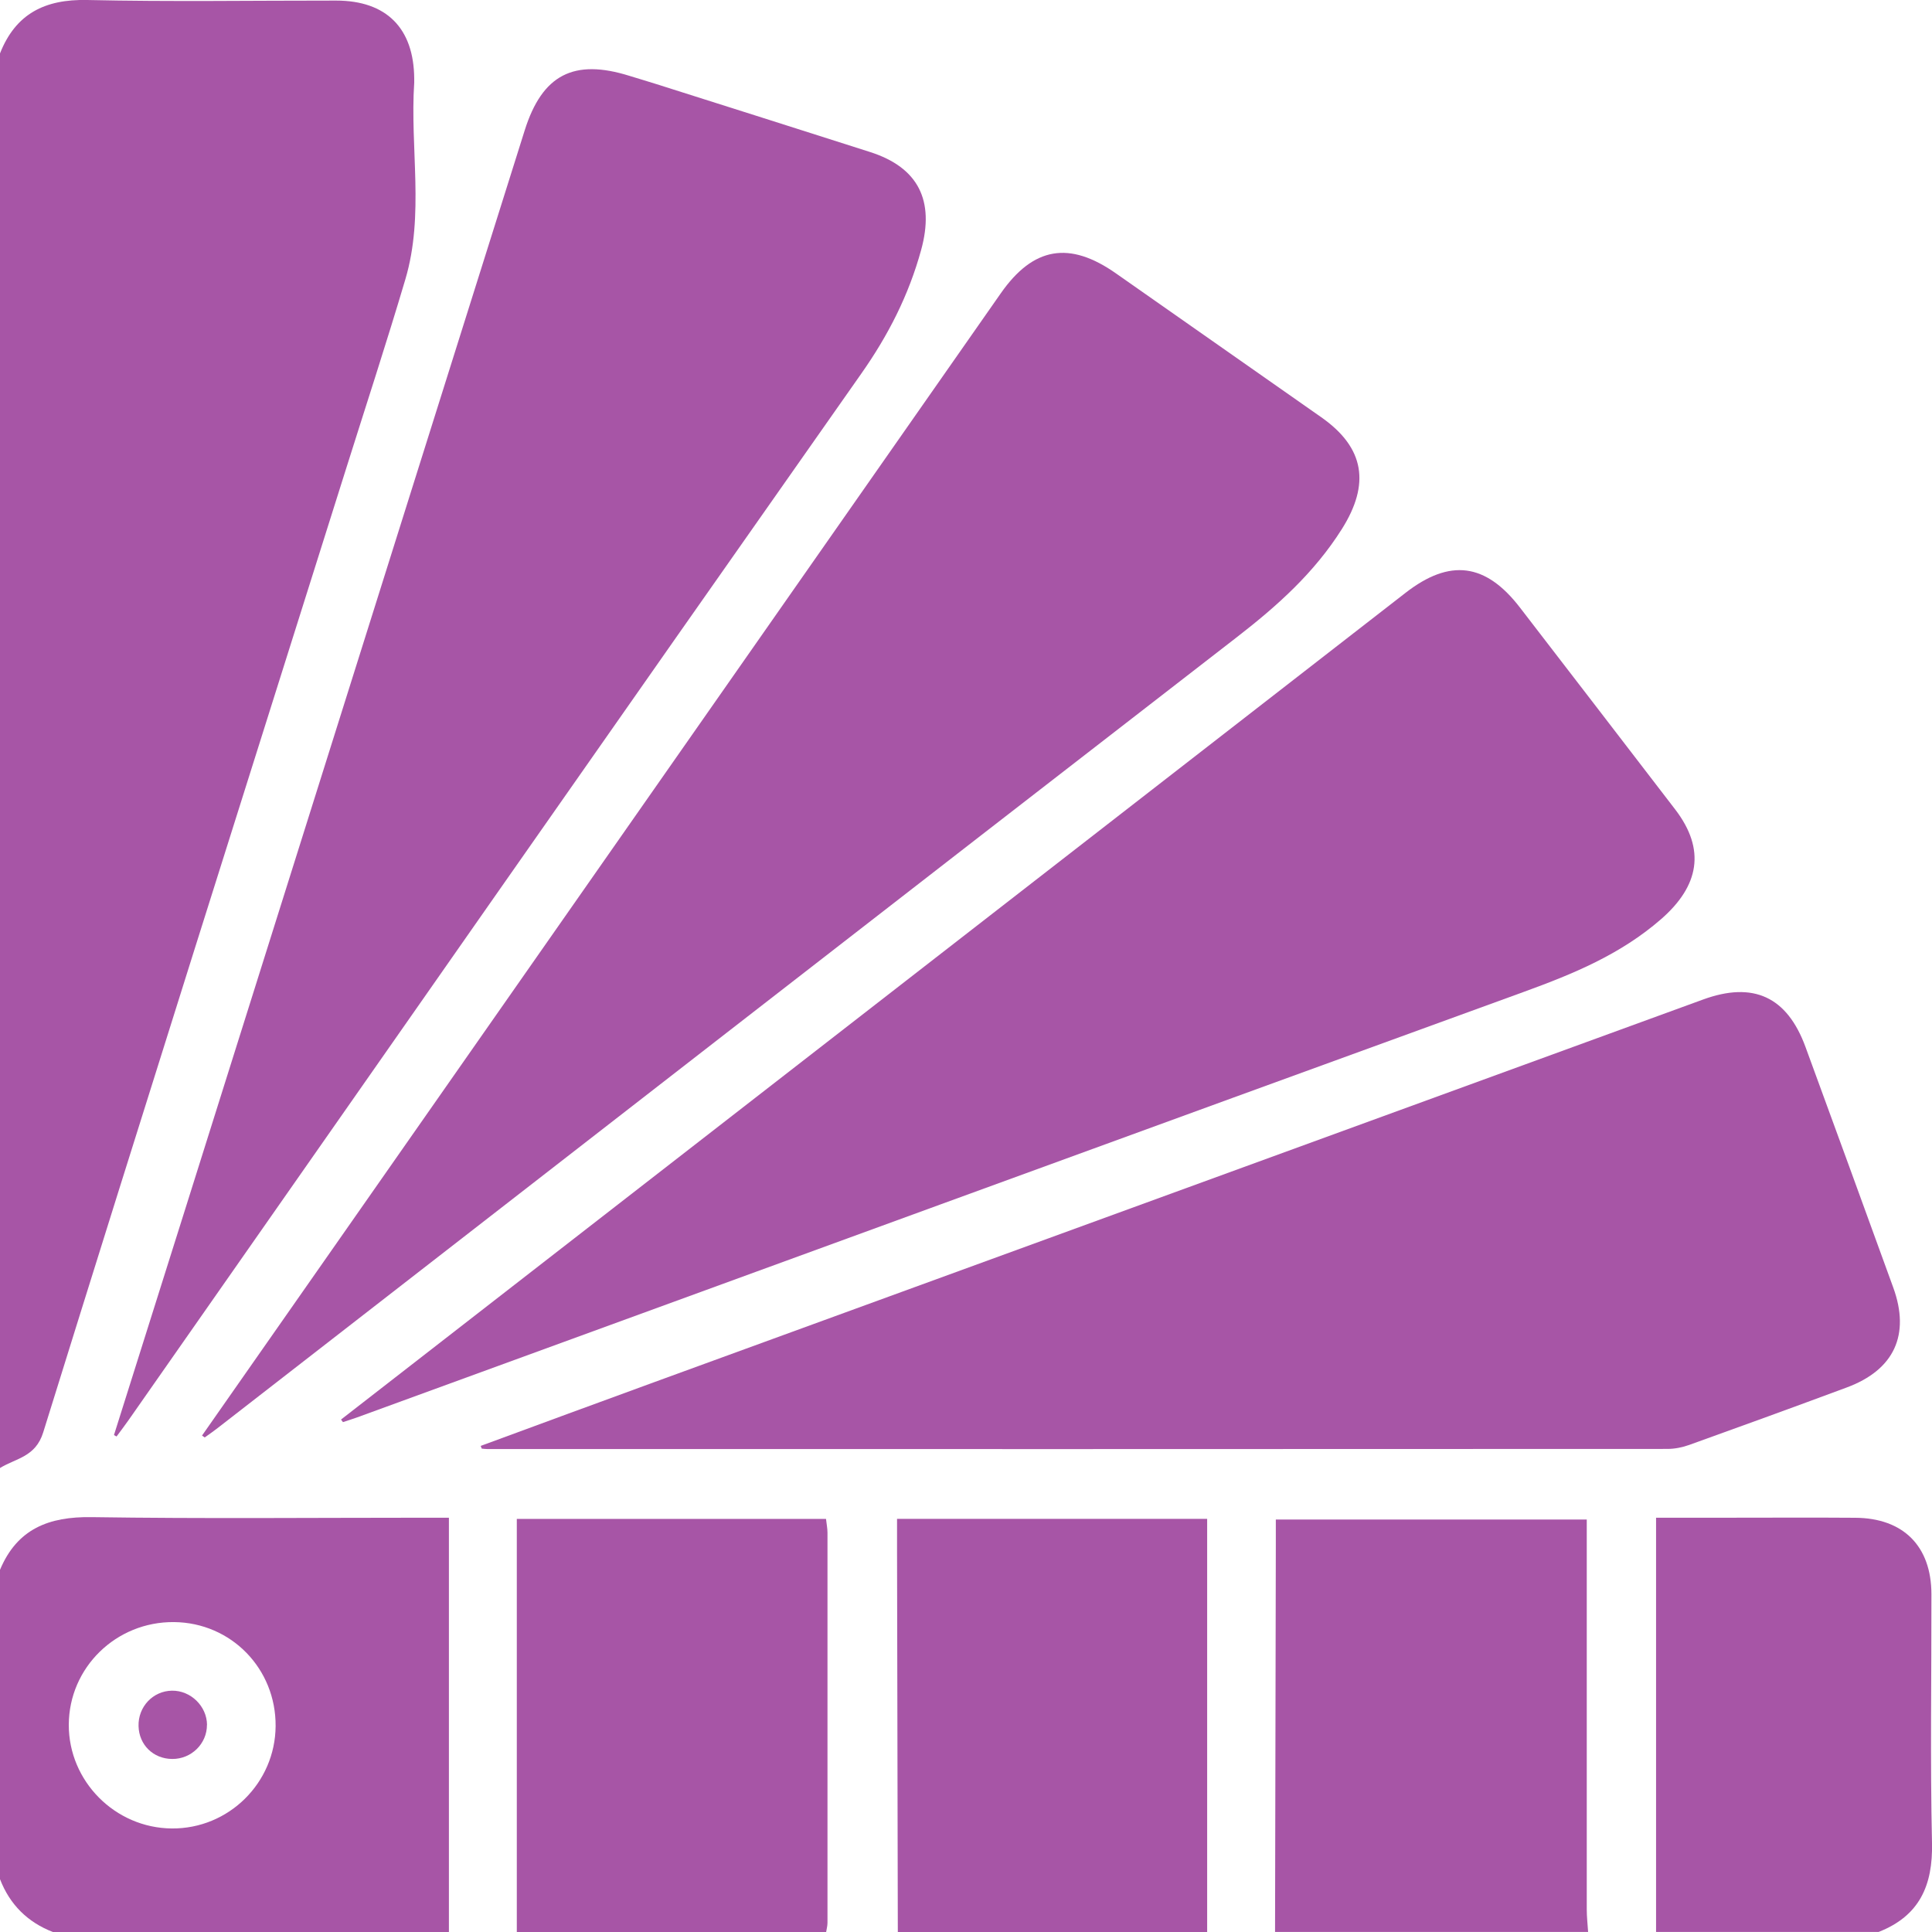
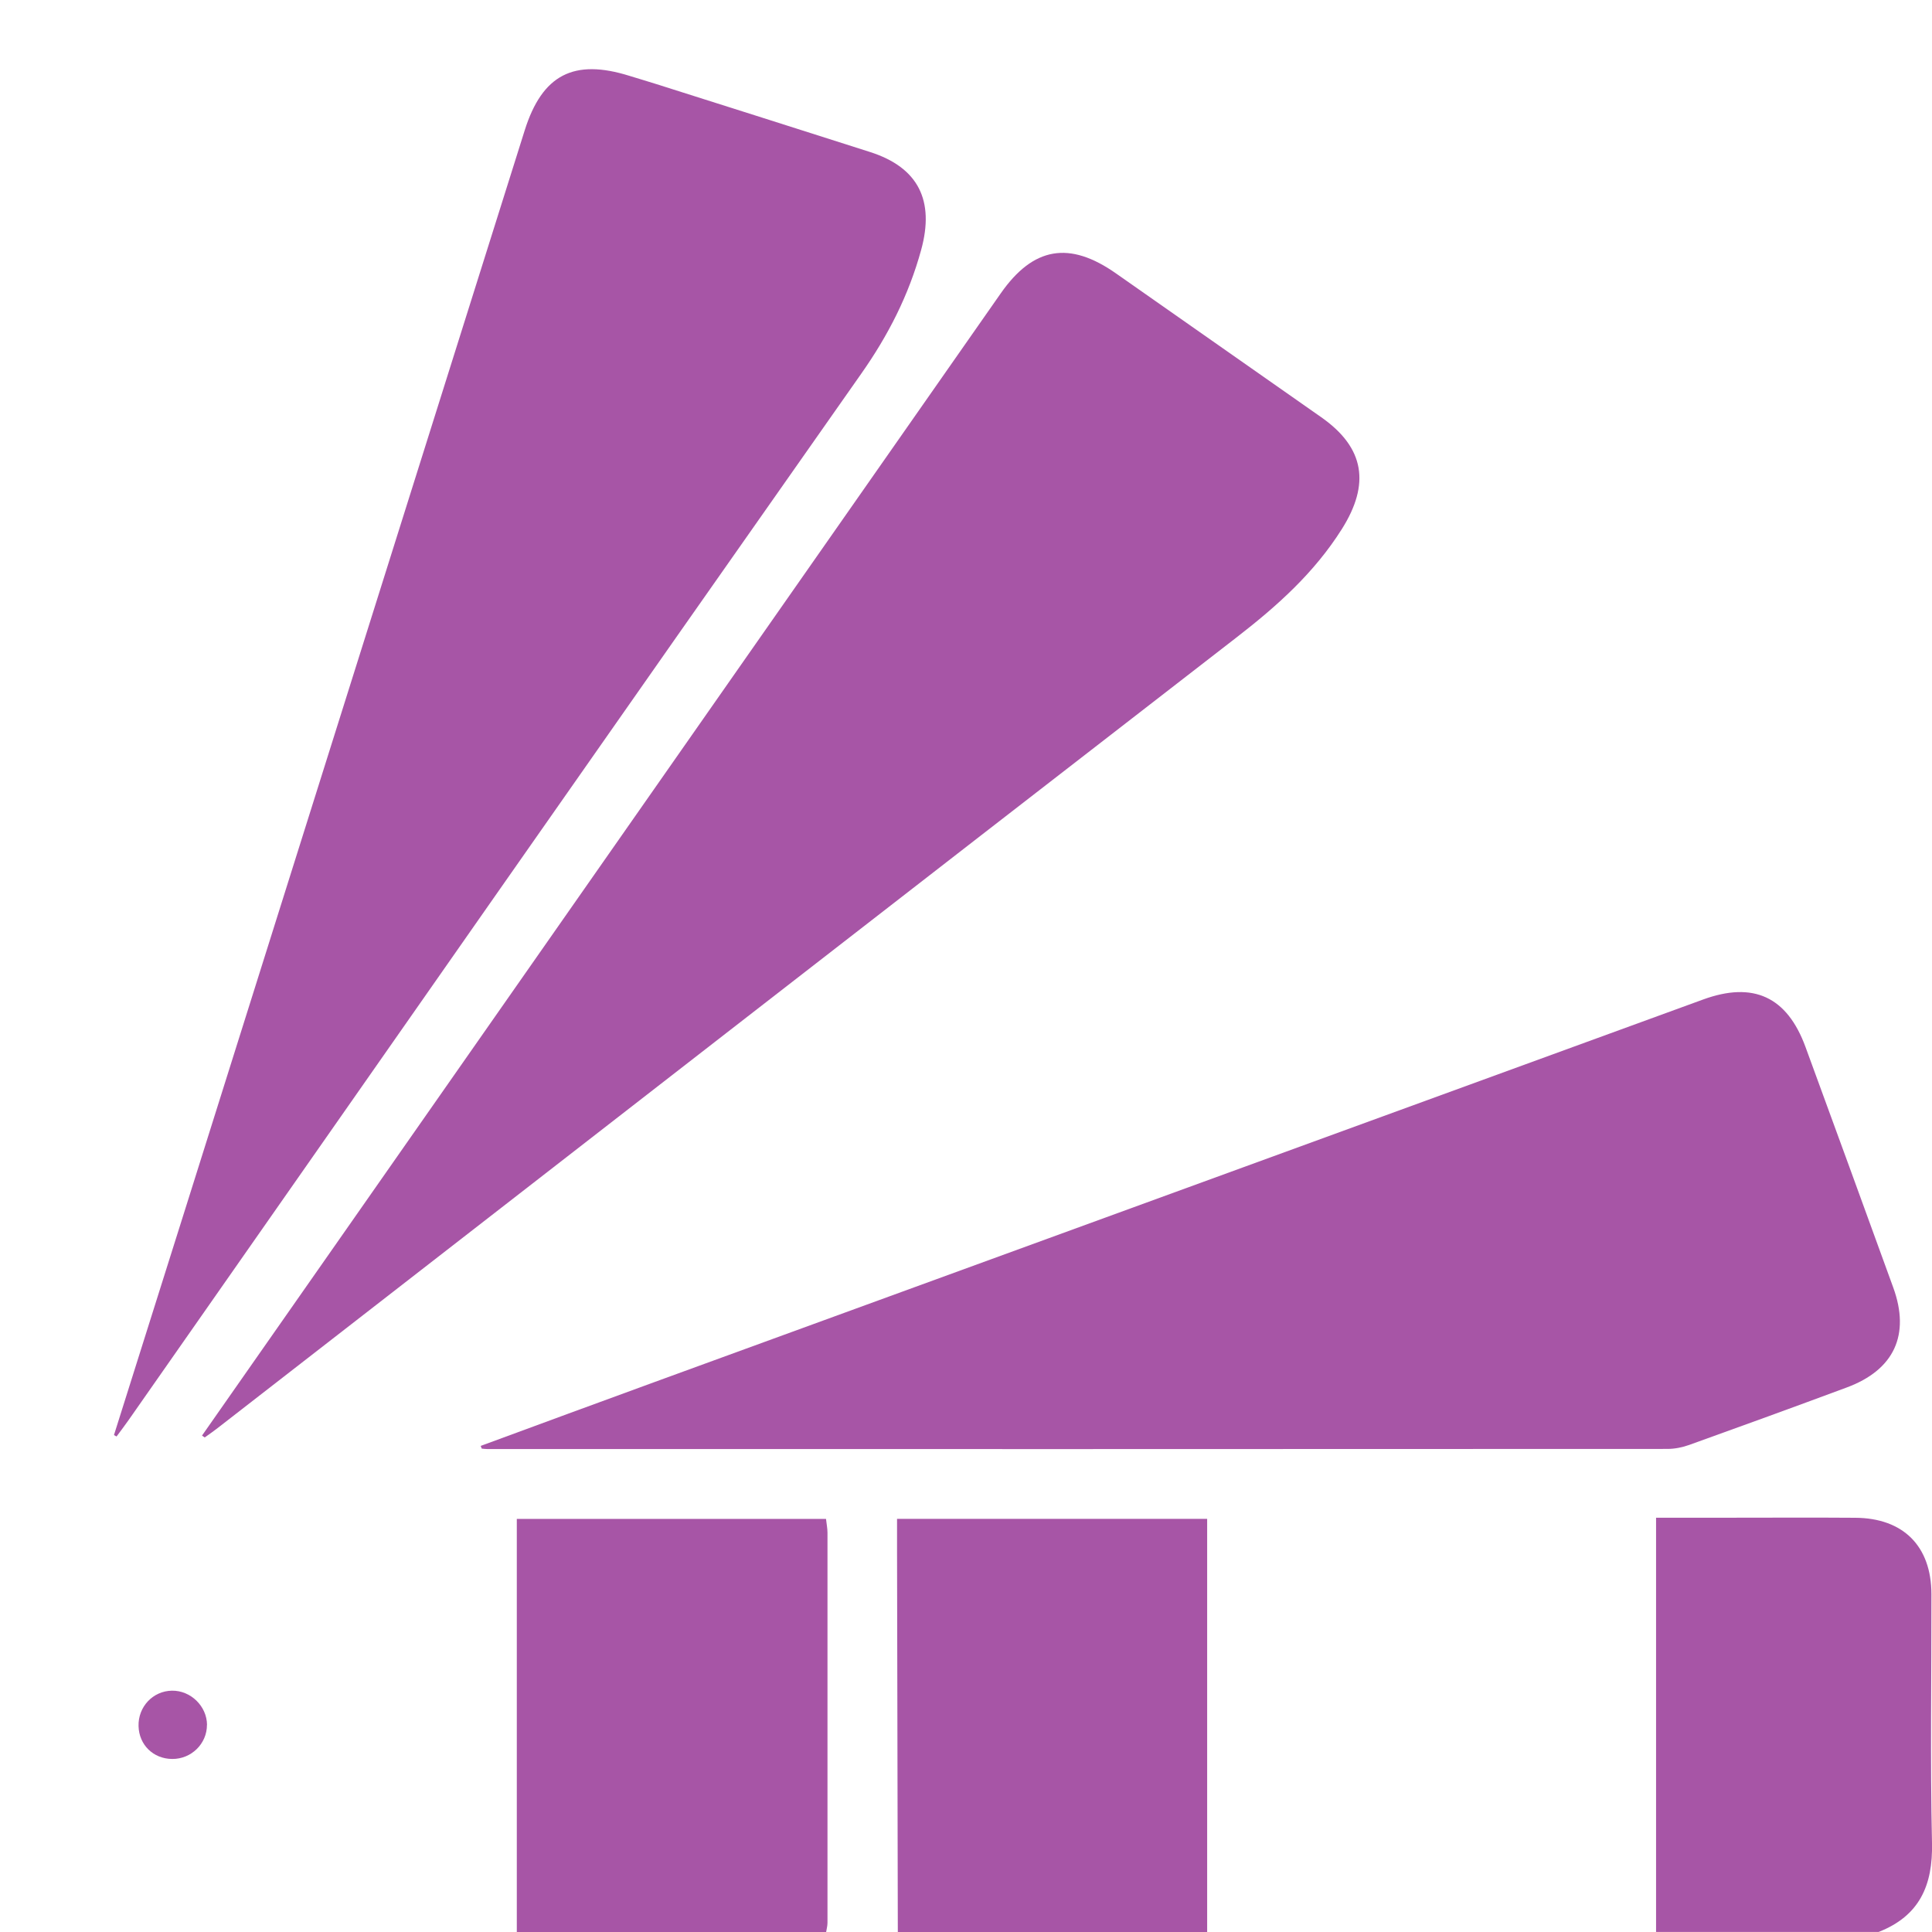
<svg xmlns="http://www.w3.org/2000/svg" viewBox="0 0 301.35 301.35" data-name="Layer_2" id="b">
  <defs>
    <style>
      .d {
        fill: #a755a6;
      }
    </style>
  </defs>
  <g data-name="Layer_1" id="c">
    <g>
-       <path d="M0,8.33C2.44,2.14,7-.14,13.59,0c12.94.29,25.89.08,38.83.09,7.86,0,12.14,4.3,12.19,12.2,0,.2.01.39,0,.59-.68,10.22,1.61,20.6-1.38,30.68-2.92,9.85-6.12,19.62-9.21,29.43-15.8,50.13-31.67,100.24-47.28,150.43-1.2,3.86-4.25,4.02-6.74,5.56V8.33Z" class="d" />
-       <path d="M0,244.86c2.67-6.39,7.61-8.32,14.28-8.22,17.32.26,34.65.09,51.98.09h3.76v64.62H8.24c-3.95-1.54-6.71-4.28-8.24-8.24v-48.25ZM42.99,269.25c.07-8.97-6.93-16.15-15.84-16.24-9.04-.09-16.4,7.09-16.42,16.03-.02,8.79,7.22,16.09,16.06,16.16,8.86.08,16.13-7.09,16.2-15.95Z" class="d" />
-       <path d="M198.88,301.35c.04-20.09.08-40.18.12-60.27,0-1.27,0-2.54,0-4.07h48.5v3.5c0,19.11,0,38.22,0,57.33,0,1.17.14,2.33.21,3.5h-48.84Z" class="d" />
      <path d="M80.61,301.35v-64.43h48.23c.09.82.23,1.49.23,2.15.01,20.28,0,40.56,0,60.84,0,.48-.13.96-.21,1.44h-48.25Z" class="d" />
      <path d="M140.04,301.35c-.04-19.79-.08-39.57-.12-59.36,0-1.64,0-3.28,0-5.08h48.37v64.44h-48.25Z" class="d" />
      <path d="M258.31,301.35v-64.62c3.98,0,7.68,0,11.38,0,6.57,0,13.13-.04,19.7.01,7.5.05,11.86,4.44,11.87,11.91.02,12.94-.2,25.88.09,38.81.15,6.65-1.97,11.39-8.32,13.88h-34.72Z" class="d" />
      <path d="M74.98,225.53c9.06-3.33,18.1-6.68,27.17-9.98,54.5-19.89,109-39.77,163.5-59.65,7.84-2.86,13.1-.43,15.97,7.41,4.58,12.49,9.14,24.99,13.68,37.5,2.69,7.39.15,12.87-7.26,15.61-8.16,3.03-16.34,6.01-24.54,8.95-1.08.39-2.28.63-3.42.63-61.36.03-122.71.03-184.07.02-.29,0-.58-.04-.87-.07-.06-.15-.11-.29-.17-.44Z" class="d" />
-       <path d="M31.51,223.92c6.5-9.29,13-18.59,19.5-27.88,35.03-50.1,70.06-100.19,105.09-150.29,5.07-7.25,10.71-8.21,17.99-3.09,10.66,7.49,21.35,14.94,32.01,22.43,6.81,4.78,7.59,10.45,3.22,17.4-4.32,6.86-10.1,12.02-16.43,16.92-53.08,41.08-106.06,82.28-159.08,123.44-.61.47-1.25.91-1.88,1.36l-.43-.3Z" class="d" />
+       <path d="M31.51,223.92c6.5-9.29,13-18.59,19.5-27.88,35.03-50.1,70.06-100.19,105.09-150.29,5.07-7.25,10.71-8.21,17.99-3.09,10.66,7.49,21.35,14.94,32.01,22.43,6.81,4.78,7.59,10.45,3.22,17.4-4.32,6.86-10.1,12.02-16.43,16.92-53.08,41.08-106.06,82.28-159.08,123.44-.61.47-1.25.91-1.88,1.36Z" class="d" />
      <path d="M17.78,223.83c3.61-11.46,7.23-22.92,10.84-34.38,17.74-56.37,35.48-112.74,53.22-169.11,2.73-8.68,7.65-11.24,16.37-8.5,1.4.44,2.81.84,4.21,1.29,11.1,3.52,22.2,7.03,33.29,10.58,7.57,2.42,10.08,7.6,7.97,15.27-1.94,7.07-5.14,13.34-9.38,19.36-38.2,54.34-76.22,108.8-114.29,163.23-.59.84-1.22,1.66-1.83,2.49-.13-.07-.27-.14-.4-.22Z" class="d" />
-       <path d="M53.19,221.42c9.9-7.69,19.8-15.38,29.7-23.07,45.45-35.29,90.9-70.58,136.34-105.88,6.91-5.37,12.5-4.66,17.86,2.31,8.07,10.49,16.15,20.97,24.2,31.47,4.8,6.26,3.76,11.93-2.21,17.13-6.3,5.48-13.66,8.52-21.34,11.31-60.71,22.07-121.38,44.26-182.06,66.4-.72.26-1.46.49-2.19.73-.1-.14-.2-.27-.3-.41Z" class="d" />
      <path d="M32.28,269.04c.01,2.94-2.44,5.35-5.43,5.32-2.94-.02-5.17-2.2-5.24-5.13-.08-3.01,2.25-5.48,5.21-5.52,2.92-.05,5.45,2.42,5.47,5.33Z" class="d" />
    </g>
  </g>
</svg>